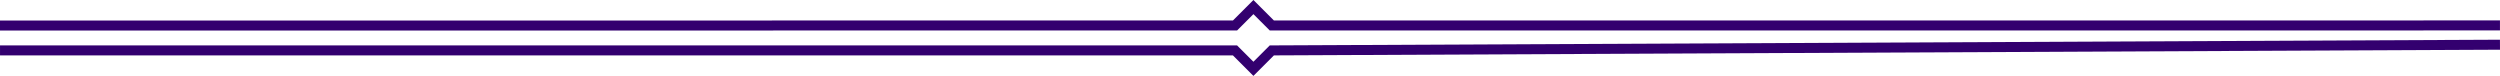
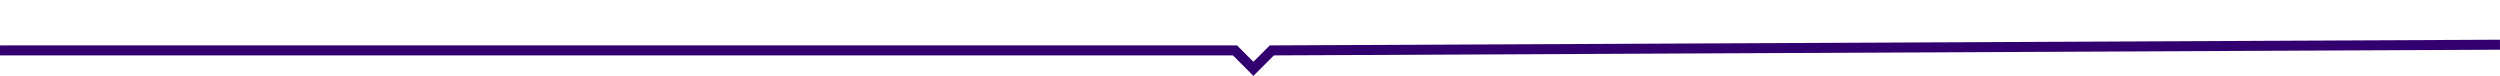
<svg xmlns="http://www.w3.org/2000/svg" width="750.032" height="22.769" viewBox="0 0 750.032 22.769">
  <g data-name="Group 3437" fill="none" stroke="#33006f" stroke-width="3">
-     <path data-name="Path 4058" d="m750.021 7.629-368.454.018-5.526-5.526-5.526 5.526L0 7.656" />
    <path data-name="Path 4060" d="m750.024 13.414-368.458 1.708-5.526 5.526-5.526-5.526L.005 15.113" />
  </g>
</svg>